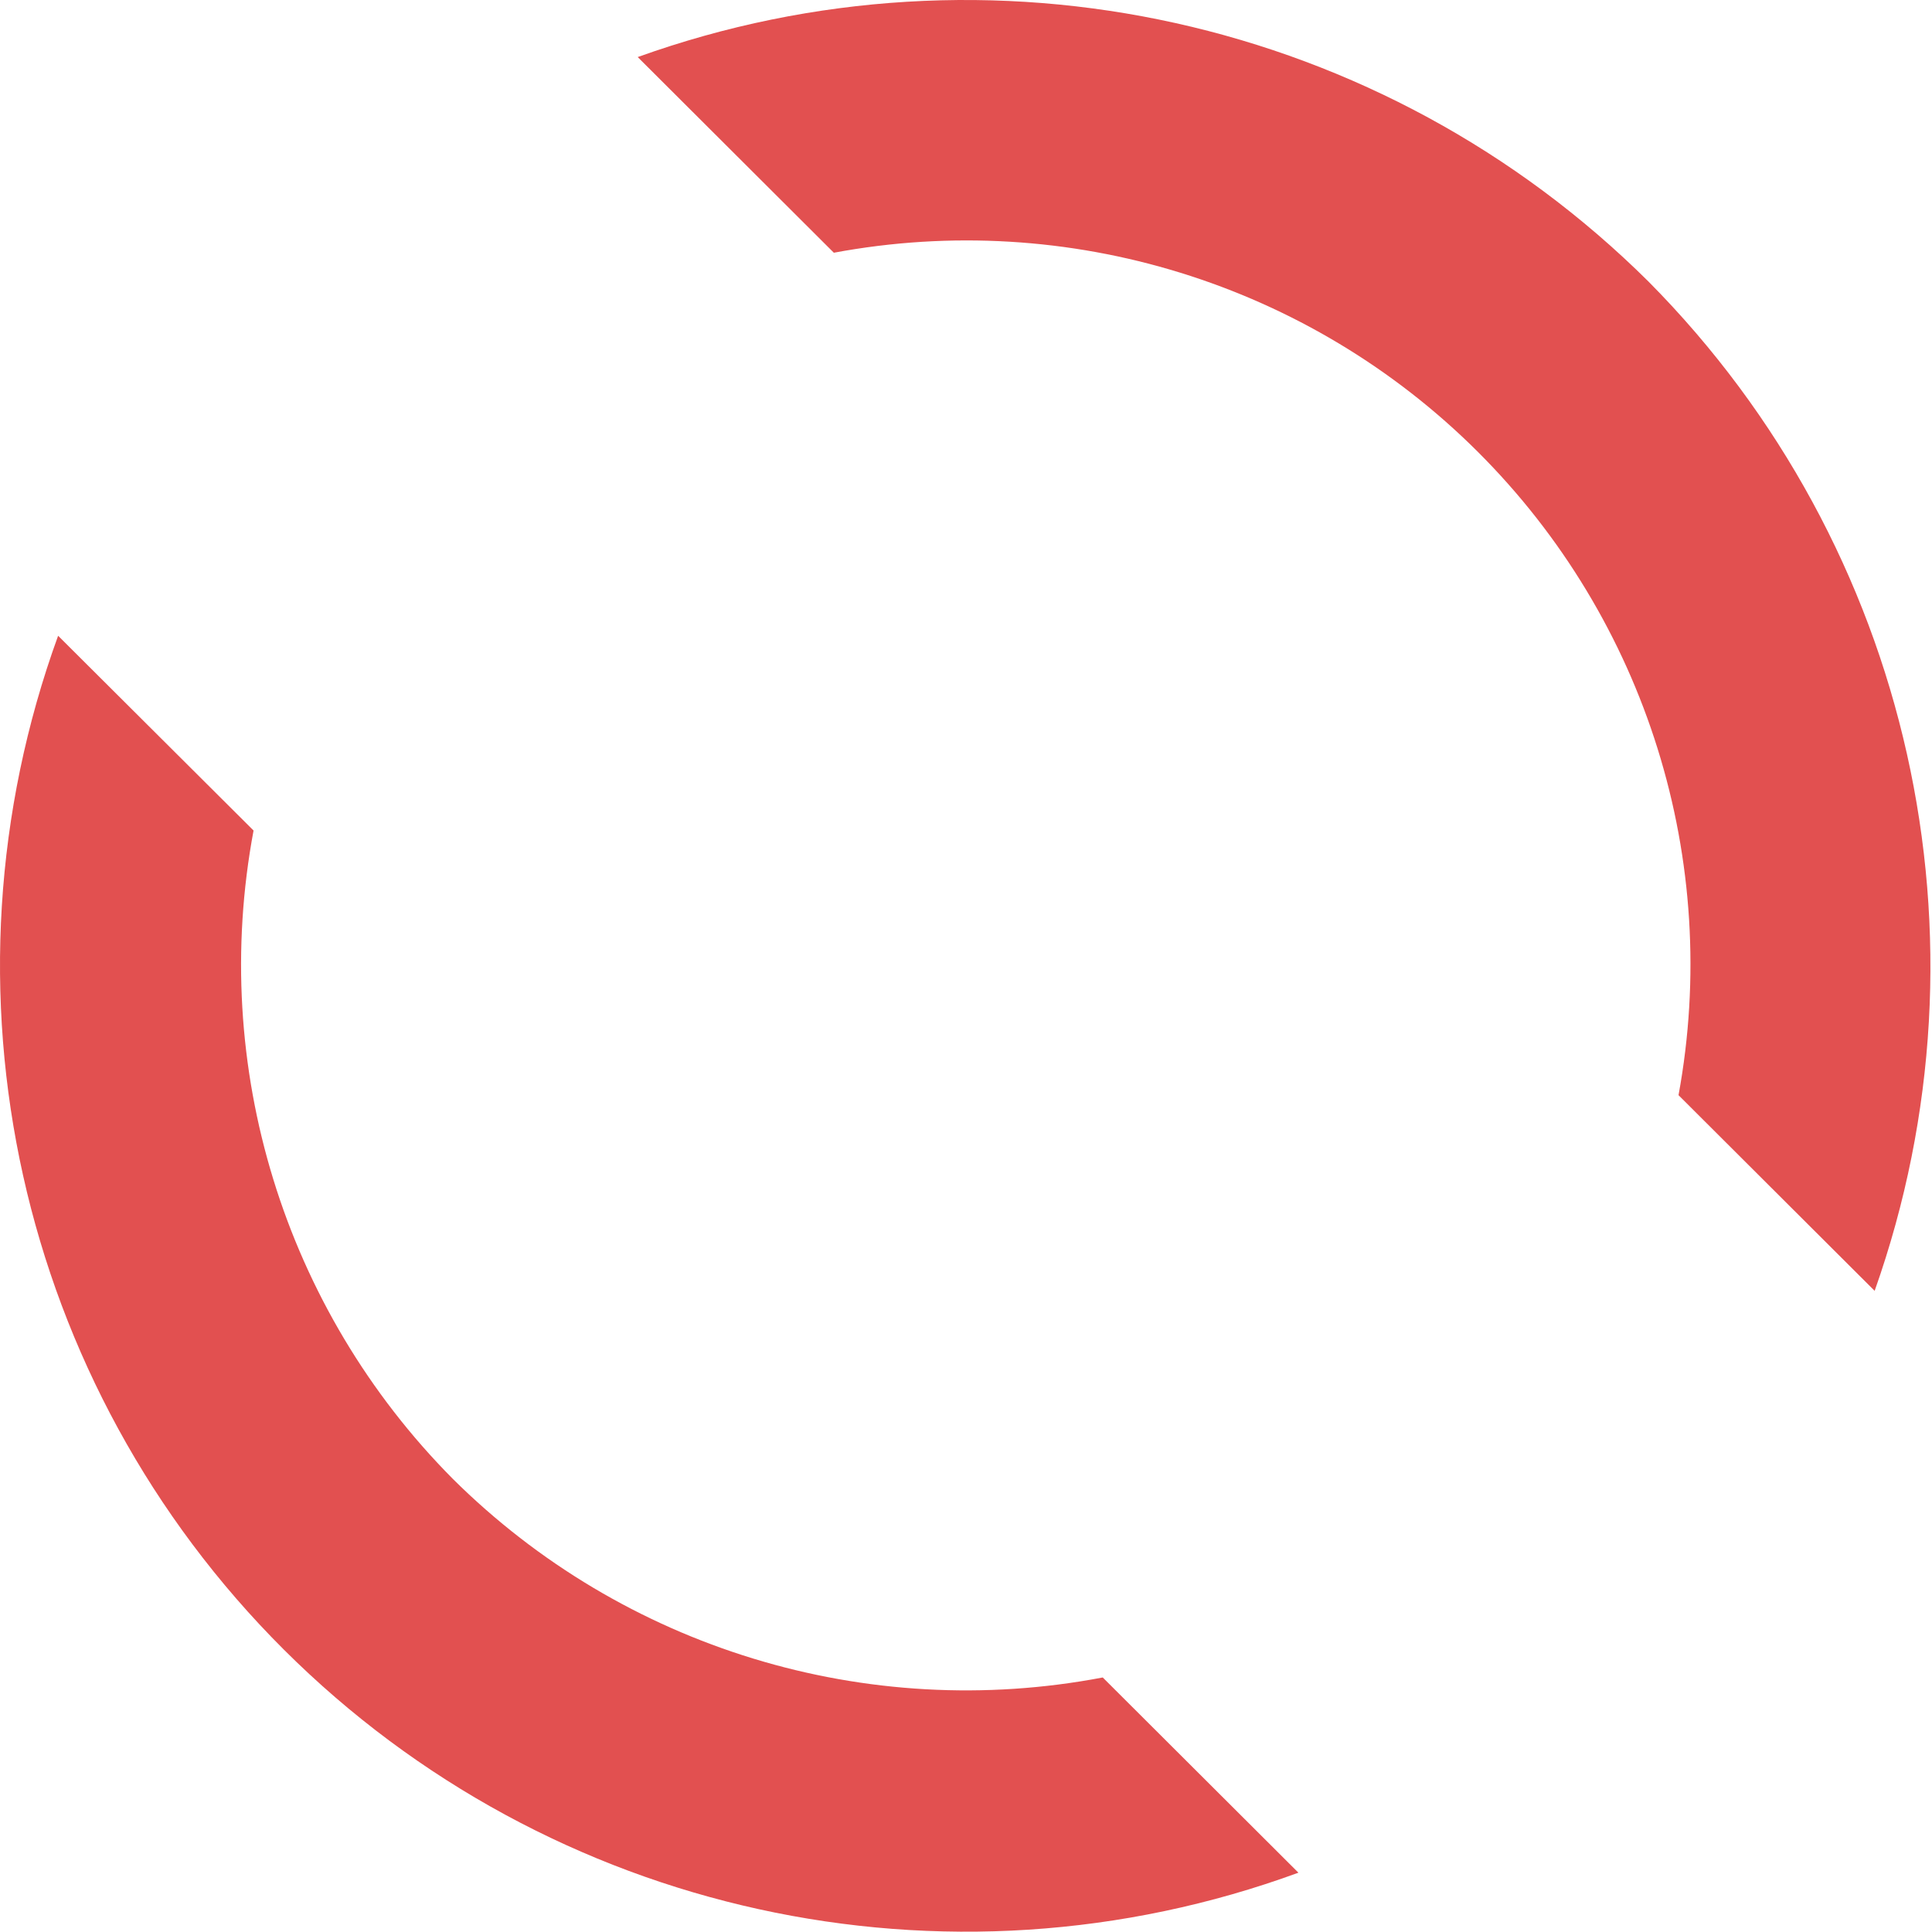
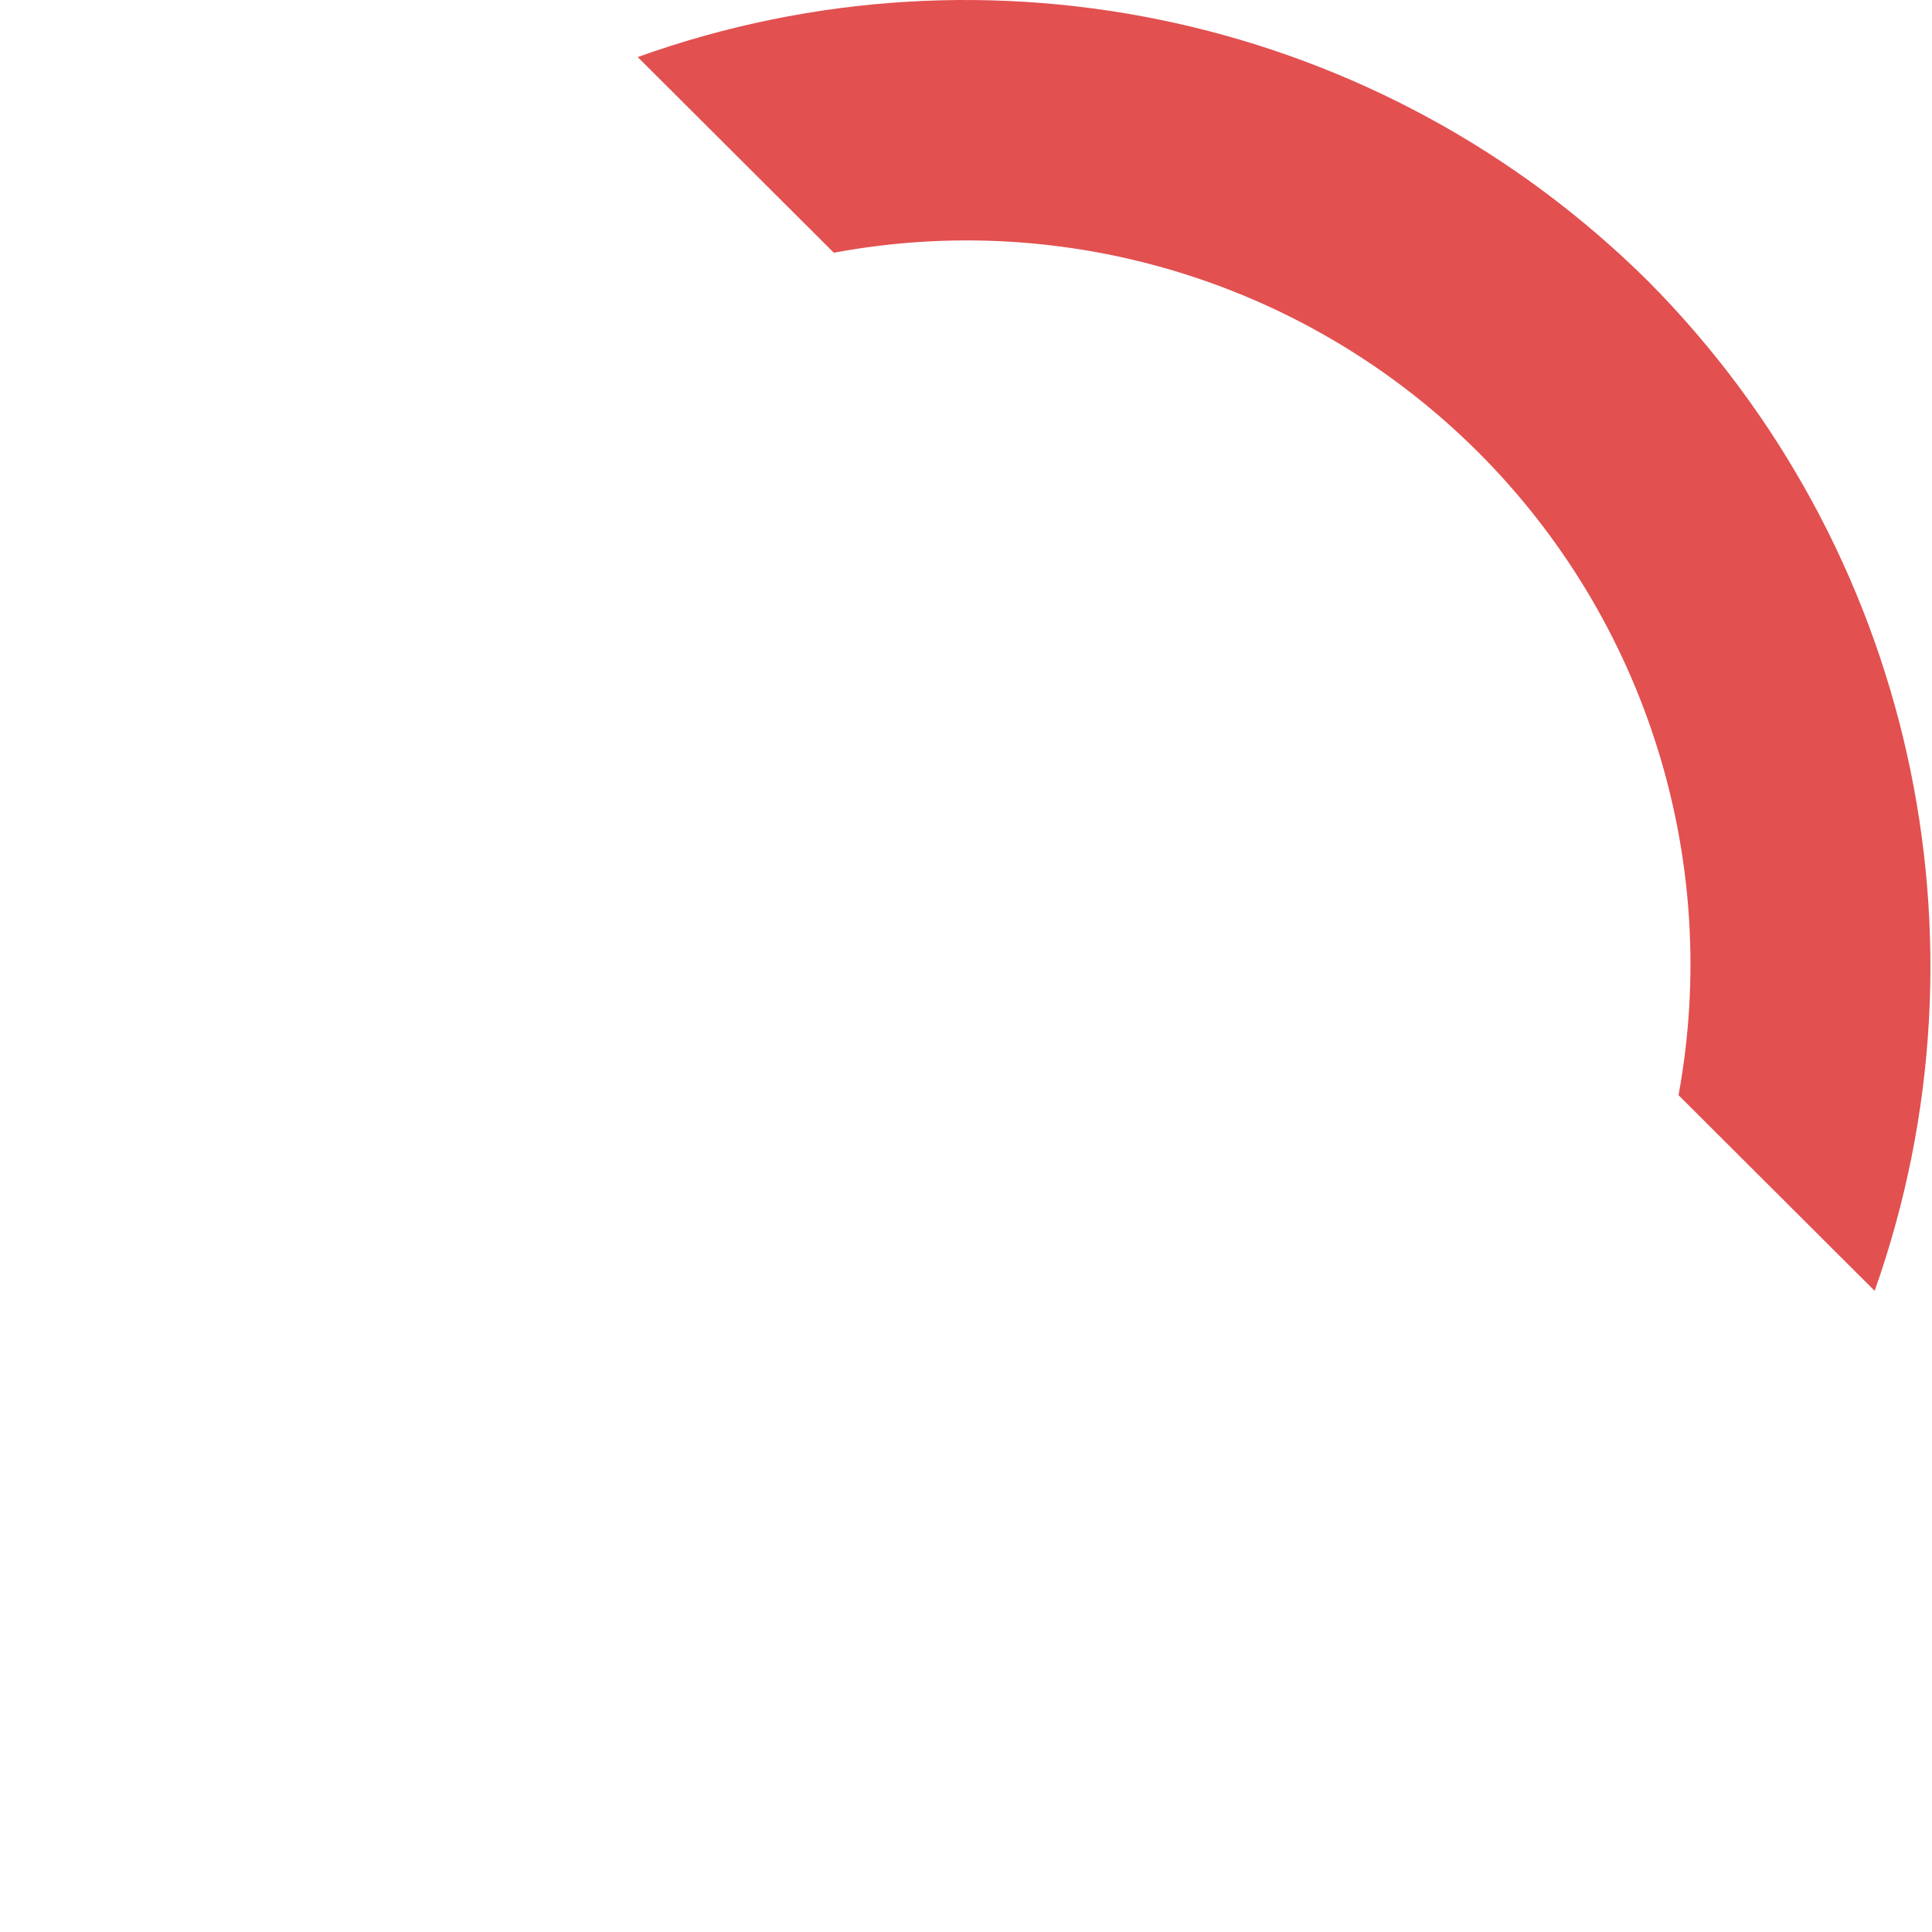
<svg xmlns="http://www.w3.org/2000/svg" width="86px" height="86px" viewBox="0 0 86 86" version="1.1">
  <title>Deco 1</title>
  <g id="Deco-1" stroke="none" stroke-width="1" fill="none" fill-rule="evenodd">
-     <path d="M20.157,65.83 C12.637,58.252 9.321,47.463 11.287,36.97 L2.587,28.3 C-3.125,44.018 0.795,61.623 12.637,73.432 C24.479,85.242 42.094,89.114 57.797,83.36 L49.087,74.67 C38.576,76.675 27.752,73.368 20.157,65.83 Z" id="Path" fill="#E25050" fill-rule="nonzero" />
    <path d="M73.387,12.54 C61.572,0.804 44.06,-3.087 28.387,2.54 L37.117,11.25 C47.547,9.303 58.268,12.617 65.781,20.11 C73.293,27.603 76.636,38.314 74.717,48.75 L83.447,57.46 C88.992,41.797 85.083,24.342 73.387,12.54 Z" id="Path" fill="#E25050" fill-rule="nonzero" />
  </g>
</svg>